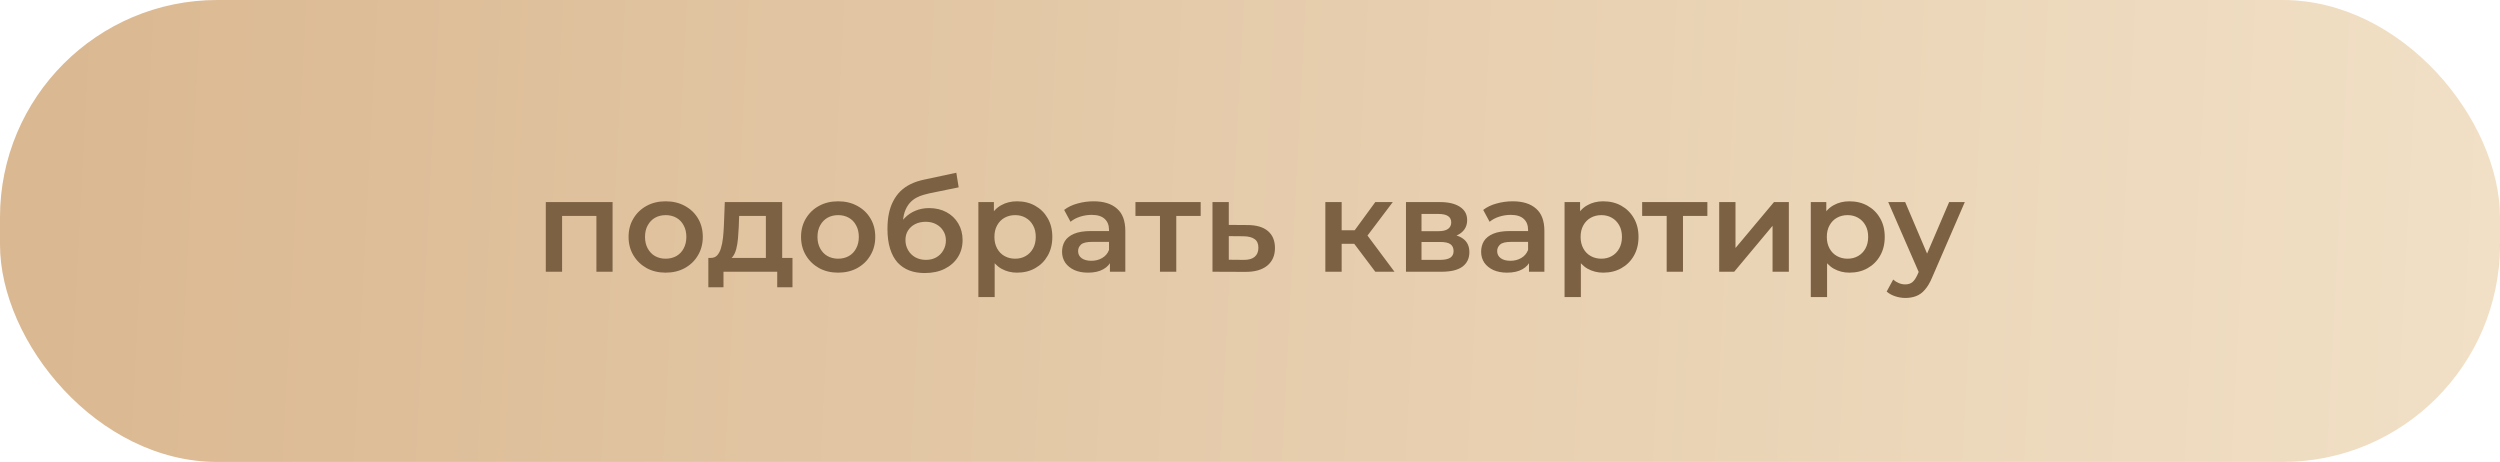
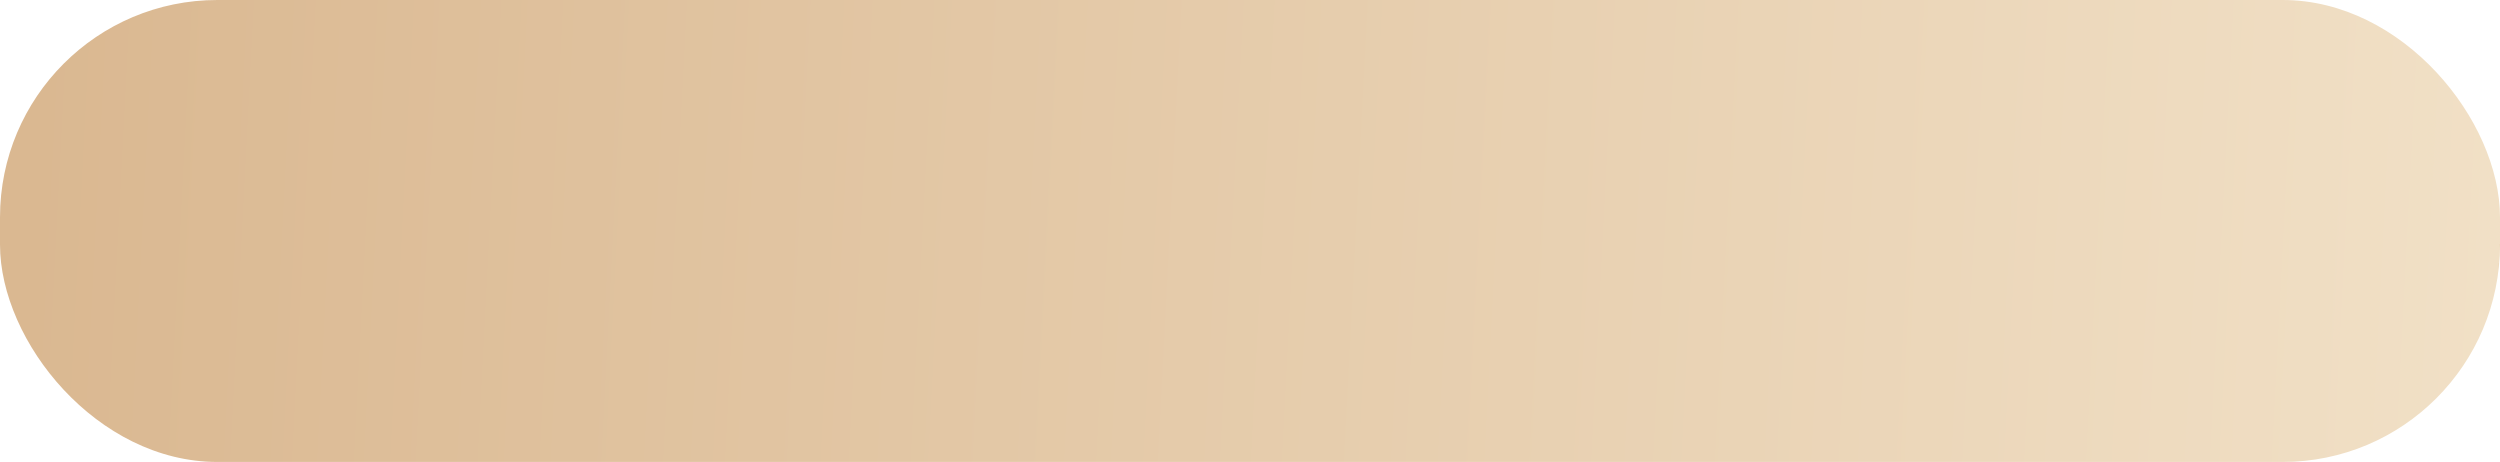
<svg xmlns="http://www.w3.org/2000/svg" width="460" height="85" viewBox="0 0 460 85" fill="none">
  <rect width="460" height="85" rx="40" fill="url(#paint0_linear_1198_683)" />
-   <path d="M100.426 50V37.184H112.714V50H109.738V39.032L110.434 39.728H102.73L103.426 39.032V50H100.426ZM122.474 50.168C121.162 50.168 119.994 49.888 118.97 49.328C117.946 48.752 117.138 47.968 116.546 46.976C115.954 45.984 115.658 44.856 115.658 43.592C115.658 42.312 115.954 41.184 116.546 40.208C117.138 39.216 117.946 38.44 118.97 37.88C119.994 37.32 121.162 37.04 122.474 37.04C123.802 37.04 124.978 37.32 126.002 37.88C127.042 38.44 127.85 39.208 128.426 40.184C129.018 41.16 129.314 42.296 129.314 43.592C129.314 44.856 129.018 45.984 128.426 46.976C127.85 47.968 127.042 48.752 126.002 49.328C124.978 49.888 123.802 50.168 122.474 50.168ZM122.474 47.6C123.21 47.6 123.866 47.44 124.442 47.12C125.018 46.8 125.466 46.336 125.786 45.728C126.122 45.12 126.29 44.408 126.29 43.592C126.29 42.76 126.122 42.048 125.786 41.456C125.466 40.848 125.018 40.384 124.442 40.064C123.866 39.744 123.218 39.584 122.498 39.584C121.762 39.584 121.106 39.744 120.53 40.064C119.97 40.384 119.522 40.848 119.186 41.456C118.85 42.048 118.682 42.76 118.682 43.592C118.682 44.408 118.85 45.12 119.186 45.728C119.522 46.336 119.97 46.8 120.53 47.12C121.106 47.44 121.754 47.6 122.474 47.6ZM140.921 48.608V39.728H136.001L135.929 41.792C135.897 42.528 135.849 43.24 135.785 43.928C135.721 44.6 135.617 45.224 135.473 45.8C135.329 46.36 135.121 46.824 134.849 47.192C134.577 47.56 134.217 47.8 133.769 47.912L130.793 47.456C131.273 47.456 131.657 47.304 131.945 47C132.249 46.68 132.481 46.248 132.641 45.704C132.817 45.144 132.945 44.512 133.025 43.808C133.105 43.088 133.161 42.344 133.193 41.576L133.361 37.184H143.921V48.608H140.921ZM130.337 52.856V47.456H145.817V52.856H143.009V50H133.121V52.856H130.337ZM154.208 50.168C152.896 50.168 151.728 49.888 150.704 49.328C149.68 48.752 148.872 47.968 148.28 46.976C147.688 45.984 147.392 44.856 147.392 43.592C147.392 42.312 147.688 41.184 148.28 40.208C148.872 39.216 149.68 38.44 150.704 37.88C151.728 37.32 152.896 37.04 154.208 37.04C155.536 37.04 156.712 37.32 157.736 37.88C158.776 38.44 159.584 39.208 160.16 40.184C160.752 41.16 161.048 42.296 161.048 43.592C161.048 44.856 160.752 45.984 160.16 46.976C159.584 47.968 158.776 48.752 157.736 49.328C156.712 49.888 155.536 50.168 154.208 50.168ZM154.208 47.6C154.944 47.6 155.6 47.44 156.176 47.12C156.752 46.8 157.2 46.336 157.52 45.728C157.856 45.12 158.024 44.408 158.024 43.592C158.024 42.76 157.856 42.048 157.52 41.456C157.2 40.848 156.752 40.384 156.176 40.064C155.6 39.744 154.952 39.584 154.232 39.584C153.496 39.584 152.84 39.744 152.264 40.064C151.704 40.384 151.256 40.848 150.92 41.456C150.584 42.048 150.416 42.76 150.416 43.592C150.416 44.408 150.584 45.12 150.92 45.728C151.256 46.336 151.704 46.8 152.264 47.12C152.84 47.44 153.488 47.6 154.208 47.6ZM170.132 50.24C169.076 50.24 168.132 50.08 167.3 49.76C166.468 49.44 165.748 48.952 165.14 48.296C164.548 47.624 164.092 46.776 163.772 45.752C163.452 44.728 163.292 43.512 163.292 42.104C163.292 41.08 163.38 40.144 163.556 39.296C163.732 38.448 163.996 37.688 164.348 37.016C164.7 36.328 165.14 35.72 165.668 35.192C166.212 34.664 166.844 34.224 167.564 33.872C168.284 33.52 169.1 33.248 170.012 33.056L175.964 31.784L176.396 34.472L170.996 35.576C170.692 35.64 170.324 35.736 169.892 35.864C169.476 35.976 169.044 36.152 168.596 36.392C168.164 36.616 167.756 36.944 167.372 37.376C167.004 37.792 166.7 38.336 166.46 39.008C166.236 39.664 166.124 40.488 166.124 41.48C166.124 41.784 166.132 42.016 166.148 42.176C166.18 42.32 166.204 42.48 166.22 42.656C166.252 42.816 166.268 43.056 166.268 43.376L165.14 42.2C165.46 41.384 165.9 40.688 166.46 40.112C167.036 39.52 167.7 39.072 168.452 38.768C169.22 38.448 170.052 38.288 170.948 38.288C172.148 38.288 173.212 38.536 174.14 39.032C175.068 39.528 175.796 40.224 176.324 41.12C176.852 42.016 177.116 43.032 177.116 44.168C177.116 45.352 176.828 46.4 176.252 47.312C175.676 48.224 174.86 48.944 173.804 49.472C172.764 49.984 171.54 50.24 170.132 50.24ZM170.372 47.816C171.092 47.816 171.724 47.664 172.268 47.36C172.828 47.04 173.26 46.608 173.564 46.064C173.884 45.52 174.044 44.912 174.044 44.24C174.044 43.568 173.884 42.984 173.564 42.488C173.26 41.976 172.828 41.568 172.268 41.264C171.724 40.96 171.076 40.808 170.324 40.808C169.604 40.808 168.956 40.952 168.38 41.24C167.82 41.528 167.38 41.928 167.06 42.44C166.756 42.936 166.604 43.512 166.604 44.168C166.604 44.84 166.764 45.456 167.084 46.016C167.404 46.576 167.844 47.016 168.404 47.336C168.98 47.656 169.636 47.816 170.372 47.816ZM187.124 50.168C186.084 50.168 185.132 49.928 184.268 49.448C183.42 48.968 182.74 48.248 182.228 47.288C181.732 46.312 181.484 45.08 181.484 43.592C181.484 42.088 181.724 40.856 182.204 39.896C182.7 38.936 183.372 38.224 184.22 37.76C185.068 37.28 186.036 37.04 187.124 37.04C188.388 37.04 189.5 37.312 190.46 37.856C191.436 38.4 192.204 39.16 192.764 40.136C193.34 41.112 193.628 42.264 193.628 43.592C193.628 44.92 193.34 46.08 192.764 47.072C192.204 48.048 191.436 48.808 190.46 49.352C189.5 49.896 188.388 50.168 187.124 50.168ZM180.02 54.656V37.184H182.876V40.208L182.78 43.616L183.02 47.024V54.656H180.02ZM186.788 47.6C187.508 47.6 188.148 47.44 188.708 47.12C189.284 46.8 189.74 46.336 190.076 45.728C190.412 45.12 190.58 44.408 190.58 43.592C190.58 42.76 190.412 42.048 190.076 41.456C189.74 40.848 189.284 40.384 188.708 40.064C188.148 39.744 187.508 39.584 186.788 39.584C186.068 39.584 185.42 39.744 184.844 40.064C184.268 40.384 183.812 40.848 183.476 41.456C183.14 42.048 182.972 42.76 182.972 43.592C182.972 44.408 183.14 45.12 183.476 45.728C183.812 46.336 184.268 46.8 184.844 47.12C185.42 47.44 186.068 47.6 186.788 47.6ZM204.226 50V47.408L204.058 46.856V42.32C204.058 41.44 203.794 40.76 203.266 40.28C202.738 39.784 201.938 39.536 200.866 39.536C200.146 39.536 199.434 39.648 198.73 39.872C198.042 40.096 197.458 40.408 196.978 40.808L195.802 38.624C196.49 38.096 197.306 37.704 198.25 37.448C199.21 37.176 200.202 37.04 201.226 37.04C203.082 37.04 204.514 37.488 205.522 38.384C206.546 39.264 207.058 40.632 207.058 42.488V50H204.226ZM200.194 50.168C199.234 50.168 198.394 50.008 197.674 49.688C196.954 49.352 196.394 48.896 195.994 48.32C195.61 47.728 195.418 47.064 195.418 46.328C195.418 45.608 195.586 44.96 195.922 44.384C196.274 43.808 196.842 43.352 197.626 43.016C198.41 42.68 199.45 42.512 200.746 42.512H204.466V44.504H200.962C199.938 44.504 199.25 44.672 198.898 45.008C198.546 45.328 198.37 45.728 198.37 46.208C198.37 46.752 198.586 47.184 199.018 47.504C199.45 47.824 200.05 47.984 200.818 47.984C201.554 47.984 202.21 47.816 202.786 47.48C203.378 47.144 203.802 46.648 204.058 45.992L204.562 47.792C204.274 48.544 203.754 49.128 203.002 49.544C202.266 49.96 201.33 50.168 200.194 50.168ZM213.434 50V39.008L214.13 39.728H208.922V37.184H220.922V39.728H215.738L216.434 39.008V50H213.434ZM229.53 41.408C231.178 41.408 232.434 41.776 233.298 42.512C234.162 43.248 234.594 44.288 234.594 45.632C234.594 47.024 234.114 48.112 233.154 48.896C232.194 49.664 230.842 50.04 229.098 50.024L223.098 50V37.184H226.098V41.384L229.53 41.408ZM228.834 47.816C229.714 47.832 230.386 47.648 230.85 47.264C231.314 46.88 231.546 46.32 231.546 45.584C231.546 44.848 231.314 44.32 230.85 44C230.402 43.664 229.73 43.488 228.834 43.472L226.098 43.448V47.792L228.834 47.816ZM253.056 50L248.424 43.856L250.872 42.344L256.584 50H253.056ZM243.864 50V37.184H246.864V50H243.864ZM245.976 44.864V42.368H250.32V44.864H245.976ZM251.16 43.952L248.352 43.616L253.056 37.184H256.272L251.16 43.952ZM258.7 50V37.184H264.964C266.516 37.184 267.732 37.472 268.612 38.048C269.508 38.624 269.956 39.44 269.956 40.496C269.956 41.536 269.54 42.352 268.708 42.944C267.876 43.52 266.772 43.808 265.396 43.808L265.756 43.064C267.308 43.064 268.46 43.352 269.212 43.928C269.98 44.488 270.364 45.312 270.364 46.4C270.364 47.536 269.94 48.424 269.092 49.064C268.244 49.688 266.956 50 265.228 50H258.7ZM261.556 47.816H264.988C265.804 47.816 266.42 47.688 266.836 47.432C267.252 47.16 267.46 46.752 267.46 46.208C267.46 45.632 267.268 45.208 266.884 44.936C266.5 44.664 265.9 44.528 265.084 44.528H261.556V47.816ZM261.556 42.536H264.7C265.468 42.536 266.044 42.4 266.428 42.128C266.828 41.84 267.028 41.44 267.028 40.928C267.028 40.4 266.828 40.008 266.428 39.752C266.044 39.496 265.468 39.368 264.7 39.368H261.556V42.536ZM281.335 50V47.408L281.167 46.856V42.32C281.167 41.44 280.903 40.76 280.375 40.28C279.847 39.784 279.047 39.536 277.975 39.536C277.255 39.536 276.543 39.648 275.839 39.872C275.151 40.096 274.567 40.408 274.087 40.808L272.911 38.624C273.599 38.096 274.415 37.704 275.359 37.448C276.319 37.176 277.311 37.04 278.335 37.04C280.191 37.04 281.623 37.488 282.631 38.384C283.655 39.264 284.167 40.632 284.167 42.488V50H281.335ZM277.303 50.168C276.343 50.168 275.503 50.008 274.783 49.688C274.063 49.352 273.503 48.896 273.103 48.32C272.719 47.728 272.527 47.064 272.527 46.328C272.527 45.608 272.695 44.96 273.031 44.384C273.383 43.808 273.951 43.352 274.735 43.016C275.519 42.68 276.559 42.512 277.855 42.512H281.575V44.504H278.071C277.047 44.504 276.359 44.672 276.007 45.008C275.655 45.328 275.479 45.728 275.479 46.208C275.479 46.752 275.695 47.184 276.127 47.504C276.559 47.824 277.159 47.984 277.927 47.984C278.663 47.984 279.319 47.816 279.895 47.48C280.487 47.144 280.911 46.648 281.167 45.992L281.671 47.792C281.383 48.544 280.863 49.128 280.111 49.544C279.375 49.96 278.439 50.168 277.303 50.168ZM294.983 50.168C293.943 50.168 292.991 49.928 292.127 49.448C291.279 48.968 290.599 48.248 290.087 47.288C289.591 46.312 289.343 45.08 289.343 43.592C289.343 42.088 289.583 40.856 290.063 39.896C290.559 38.936 291.231 38.224 292.079 37.76C292.927 37.28 293.895 37.04 294.983 37.04C296.247 37.04 297.359 37.312 298.319 37.856C299.295 38.4 300.063 39.16 300.623 40.136C301.199 41.112 301.487 42.264 301.487 43.592C301.487 44.92 301.199 46.08 300.623 47.072C300.063 48.048 299.295 48.808 298.319 49.352C297.359 49.896 296.247 50.168 294.983 50.168ZM287.879 54.656V37.184H290.735V40.208L290.639 43.616L290.879 47.024V54.656H287.879ZM294.647 47.6C295.367 47.6 296.007 47.44 296.567 47.12C297.143 46.8 297.599 46.336 297.935 45.728C298.271 45.12 298.439 44.408 298.439 43.592C298.439 42.76 298.271 42.048 297.935 41.456C297.599 40.848 297.143 40.384 296.567 40.064C296.007 39.744 295.367 39.584 294.647 39.584C293.927 39.584 293.279 39.744 292.703 40.064C292.127 40.384 291.671 40.848 291.335 41.456C290.999 42.048 290.831 42.76 290.831 43.592C290.831 44.408 290.999 45.12 291.335 45.728C291.671 46.336 292.127 46.8 292.703 47.12C293.279 47.44 293.927 47.6 294.647 47.6ZM306.668 50V39.008L307.364 39.728H302.156V37.184H314.156V39.728H308.972L309.668 39.008V50H306.668ZM316.332 50V37.184H319.332V45.632L326.412 37.184H329.148V50H326.148V41.552L319.092 50H316.332ZM340.288 50.168C339.248 50.168 338.296 49.928 337.432 49.448C336.584 48.968 335.904 48.248 335.392 47.288C334.896 46.312 334.648 45.08 334.648 43.592C334.648 42.088 334.888 40.856 335.368 39.896C335.864 38.936 336.536 38.224 337.384 37.76C338.232 37.28 339.2 37.04 340.288 37.04C341.552 37.04 342.664 37.312 343.624 37.856C344.6 38.4 345.368 39.16 345.928 40.136C346.504 41.112 346.792 42.264 346.792 43.592C346.792 44.92 346.504 46.08 345.928 47.072C345.368 48.048 344.6 48.808 343.624 49.352C342.664 49.896 341.552 50.168 340.288 50.168ZM333.184 54.656V37.184H336.04V40.208L335.944 43.616L336.184 47.024V54.656H333.184ZM339.952 47.6C340.672 47.6 341.312 47.44 341.872 47.12C342.448 46.8 342.904 46.336 343.24 45.728C343.576 45.12 343.744 44.408 343.744 43.592C343.744 42.76 343.576 42.048 343.24 41.456C342.904 40.848 342.448 40.384 341.872 40.064C341.312 39.744 340.672 39.584 339.952 39.584C339.232 39.584 338.584 39.744 338.008 40.064C337.432 40.384 336.976 40.848 336.64 41.456C336.304 42.048 336.136 42.76 336.136 43.592C336.136 44.408 336.304 45.12 336.64 45.728C336.976 46.336 337.432 46.8 338.008 47.12C338.584 47.44 339.232 47.6 339.952 47.6ZM350.578 54.824C349.954 54.824 349.33 54.72 348.706 54.512C348.082 54.304 347.562 54.016 347.146 53.648L348.346 51.44C348.65 51.712 348.994 51.928 349.378 52.088C349.762 52.248 350.154 52.328 350.554 52.328C351.098 52.328 351.538 52.192 351.874 51.92C352.21 51.648 352.522 51.192 352.81 50.552L353.554 48.872L353.794 48.512L358.642 37.184H361.522L355.522 51.032C355.122 51.992 354.674 52.752 354.178 53.312C353.698 53.872 353.154 54.264 352.546 54.488C351.954 54.712 351.298 54.824 350.578 54.824ZM353.218 50.456L347.434 37.184H350.554L355.258 48.248L353.218 50.456Z" fill="#7C6143" />
  <defs>
    <linearGradient id="paint0_linear_1198_683" x1="460" y1="43.067" x2="5.874" y2="19.553" gradientUnits="userSpaceOnUse">
      <stop stop-color="#EFDCC0" />
      <stop offset="0" stop-color="#F1E0C6" />
      <stop offset="1" stop-color="#DAB891" />
    </linearGradient>
  </defs>
</svg>